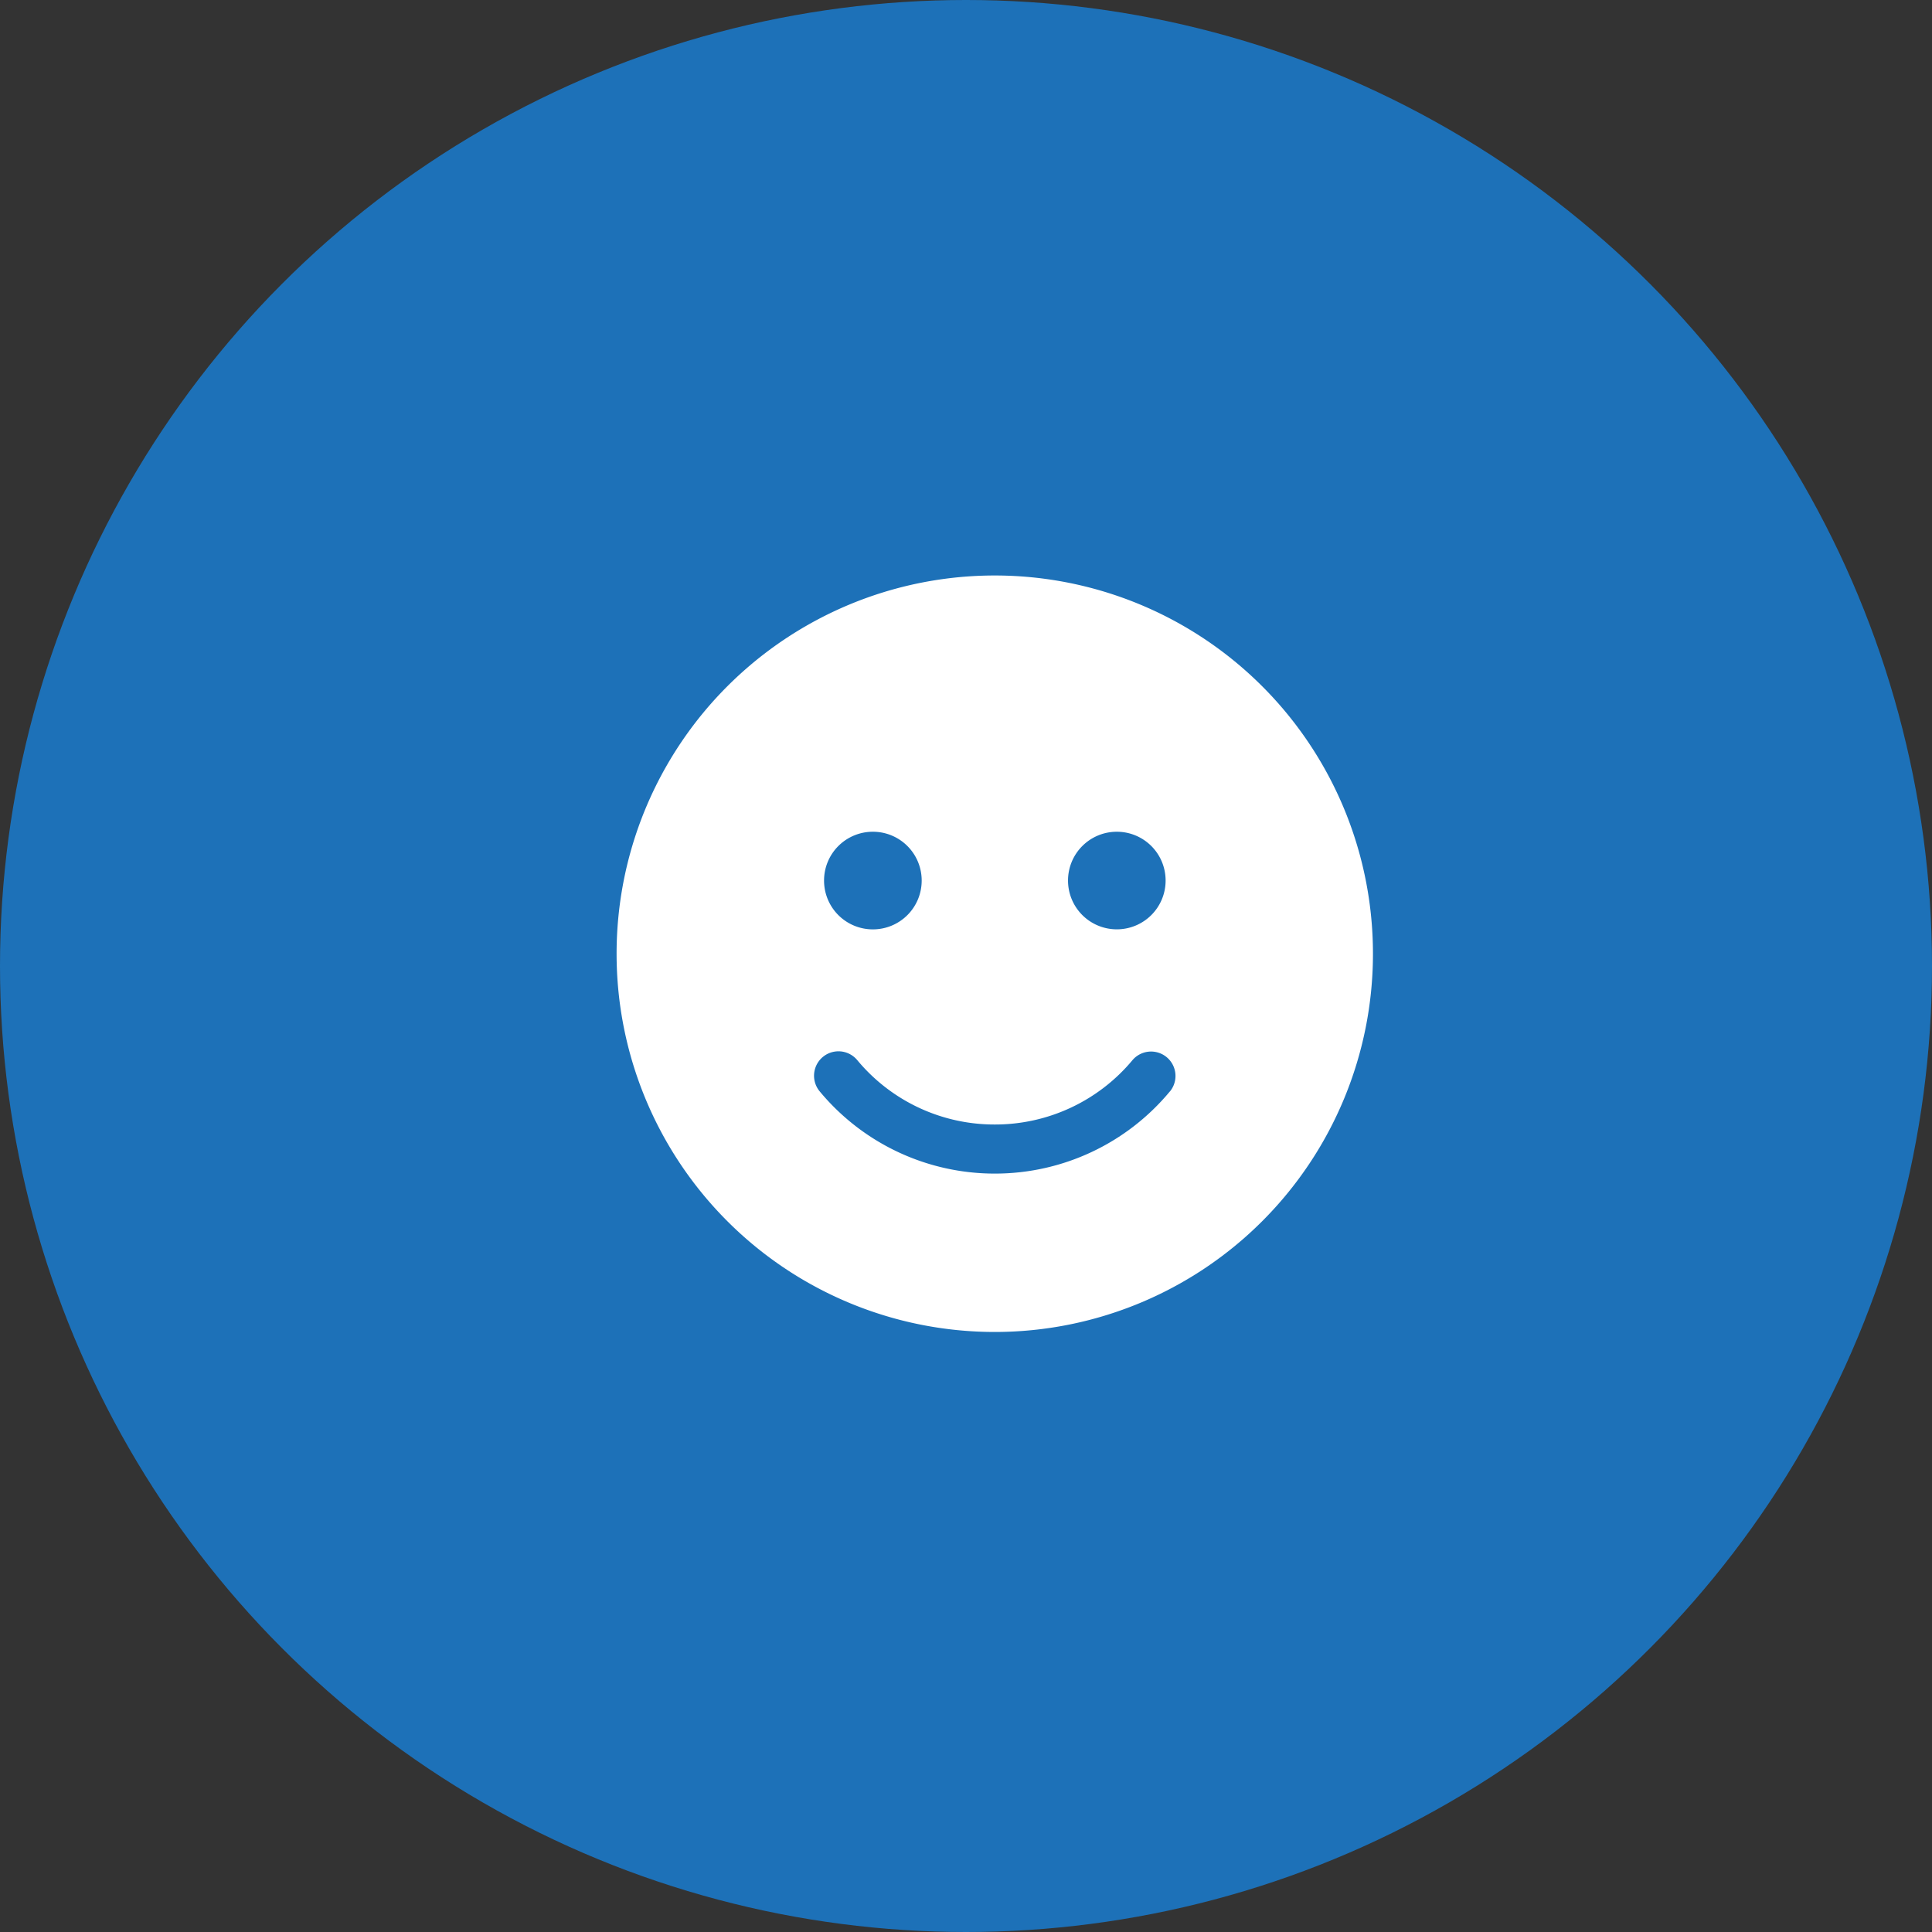
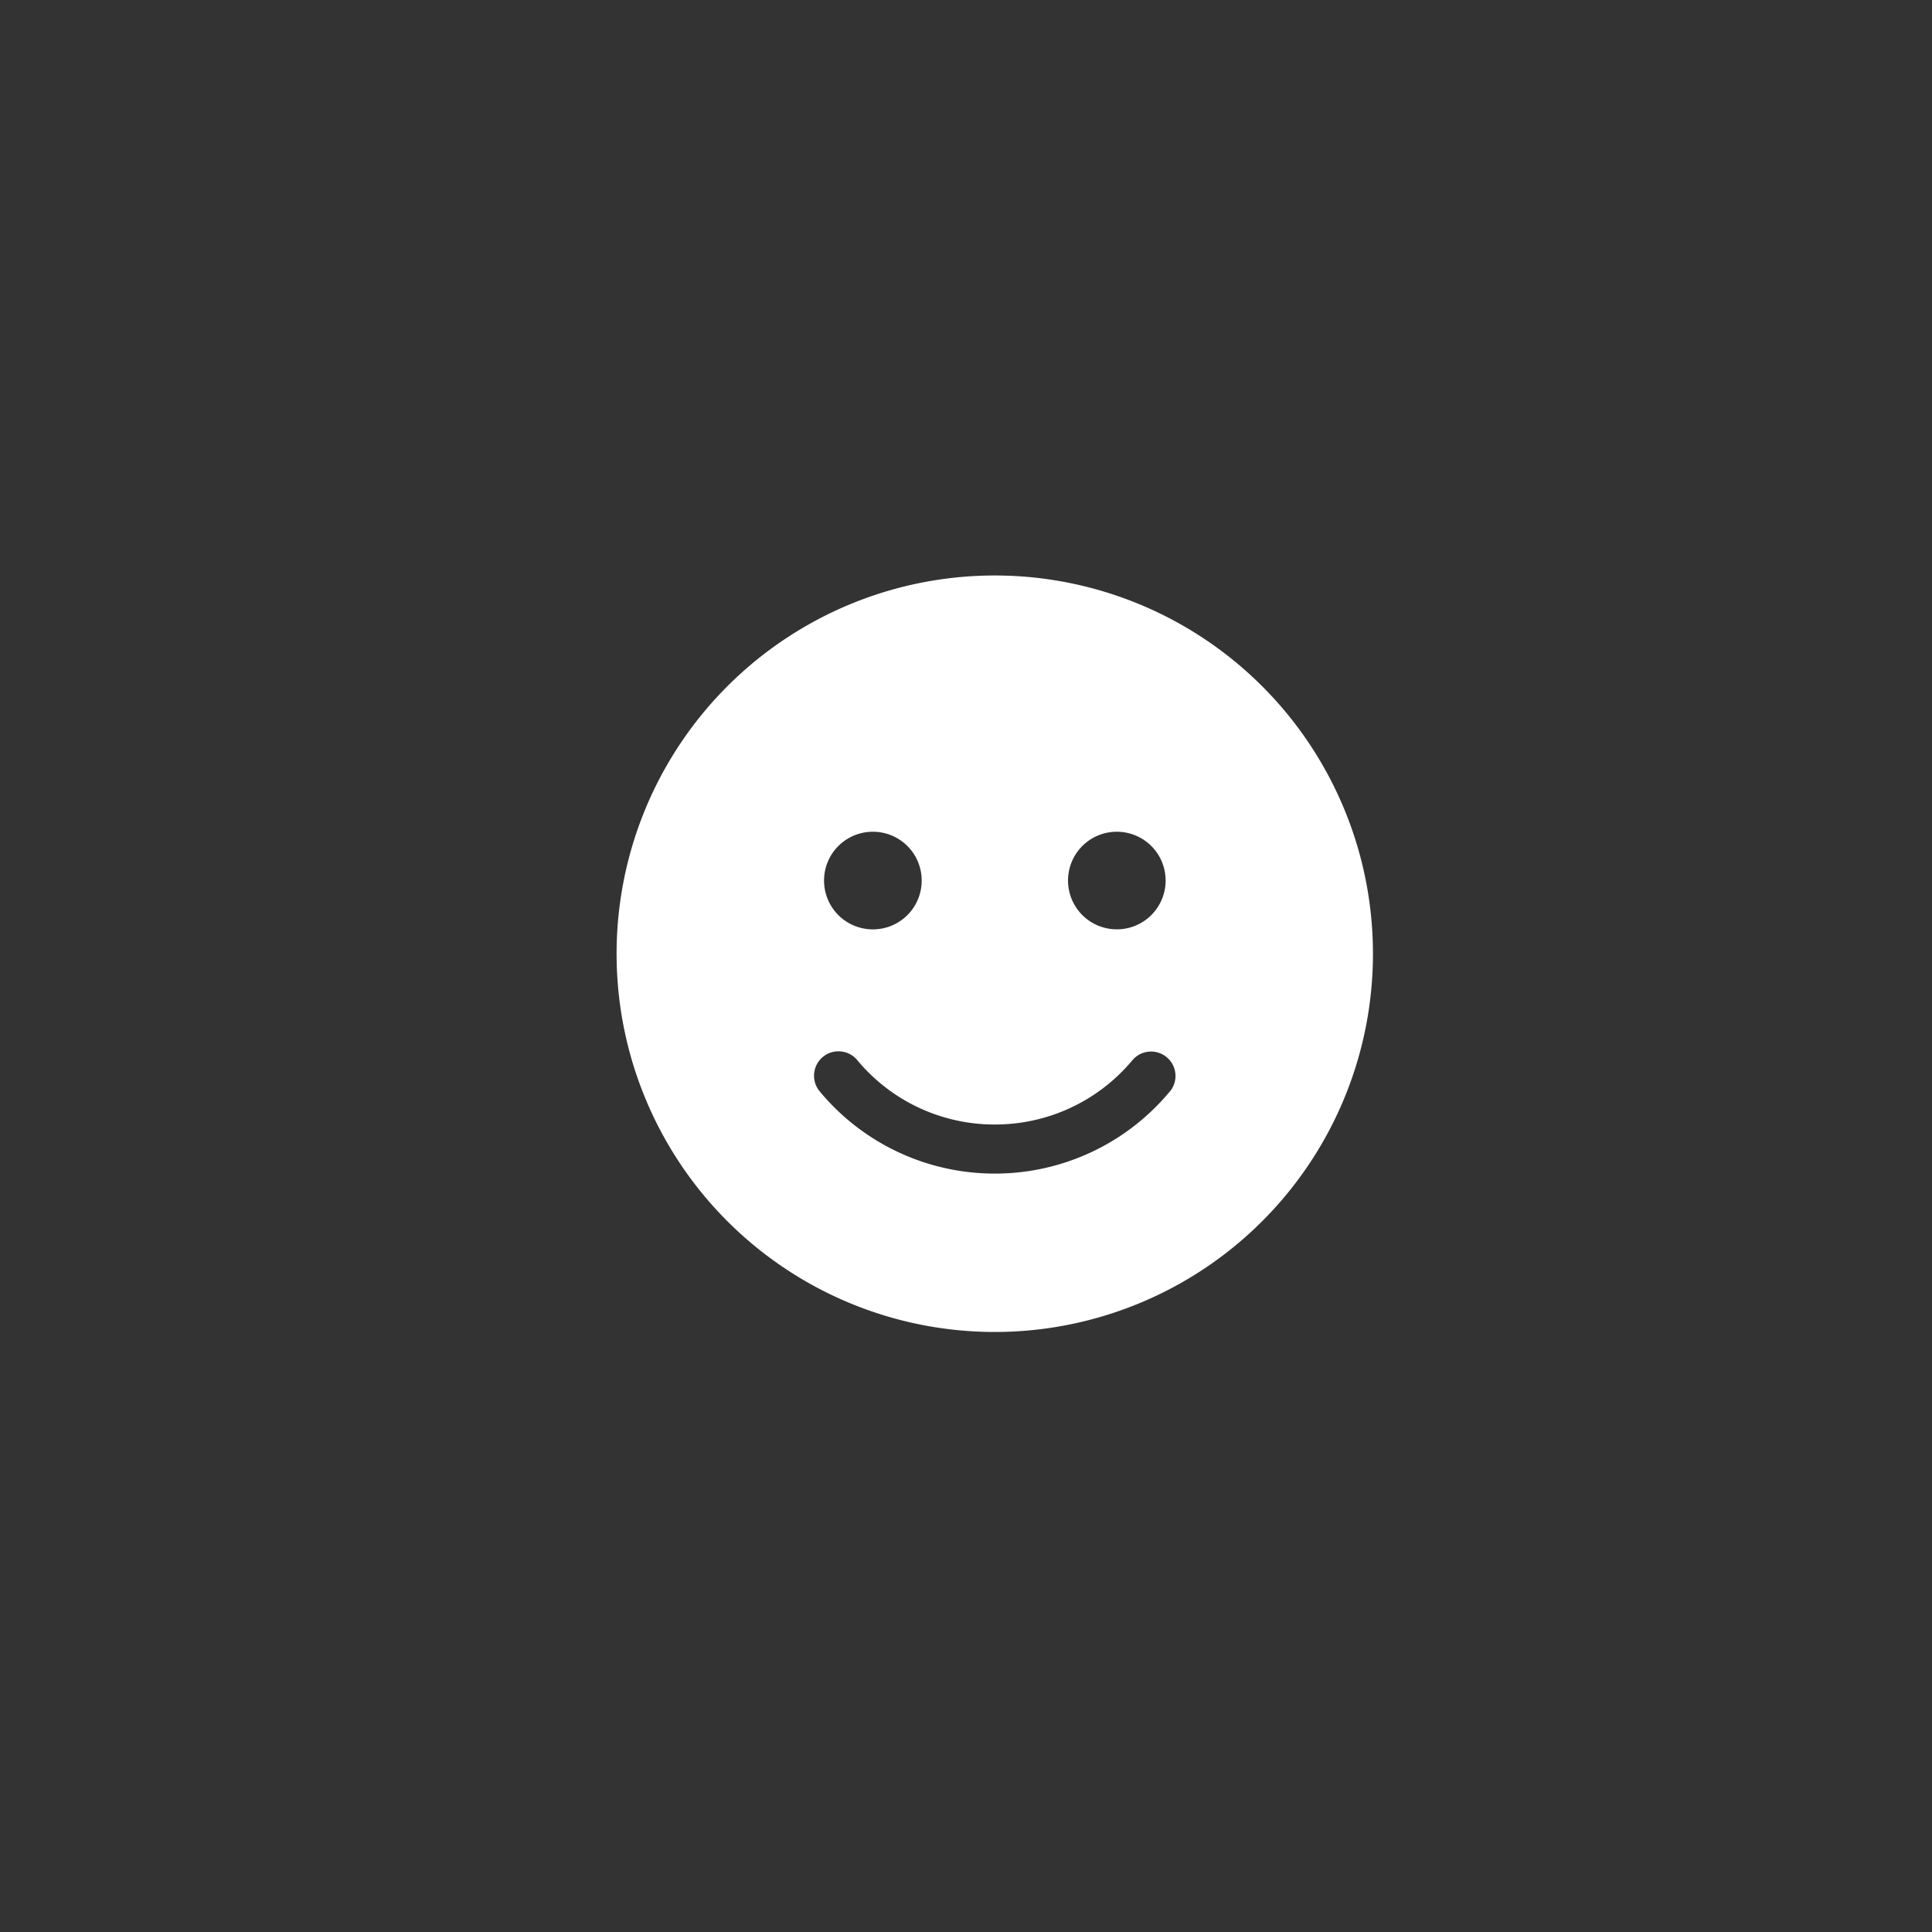
<svg xmlns="http://www.w3.org/2000/svg" width="47" height="47" viewBox="0 0 47 47">
  <rect x="0" y="0" width="47" height="47" fill="#333333" stroke="none" />
  <g id="Group_15449" data-name="Group 15449" transform="translate(-1029 -925)">
-     <circle id="Ellipse_1" data-name="Ellipse 1" cx="23.5" cy="23.5" r="23.5" transform="translate(1029 925)" fill="#1d71b8" />
    <path id="Path_2524" data-name="Path 2524" d="M9.2-16.328A9.2,9.2,0,0,0,0-7.125a9.2,9.2,0,0,0,9.2,9.2,9.2,9.2,0,0,0,9.2-9.2A9.2,9.2,0,0,0,9.2-16.328Zm2.969,6.234a1.186,1.186,0,0,1,1.187,1.187,1.186,1.186,0,0,1-1.187,1.187,1.186,1.186,0,0,1-1.187-1.187A1.186,1.186,0,0,1,12.172-10.094Zm-5.937,0A1.186,1.186,0,0,1,7.422-8.906,1.186,1.186,0,0,1,6.234-7.719,1.186,1.186,0,0,1,5.047-8.906,1.186,1.186,0,0,1,6.234-10.094Zm7.229,6.316a5.528,5.528,0,0,1-4.26,2,5.528,5.528,0,0,1-4.26-2,.594.594,0,0,1,.913-.761A4.336,4.336,0,0,0,9.2-2.972,4.348,4.348,0,0,0,12.55-4.538.594.594,0,0,1,13.463-3.778Z" transform="translate(1044 955.328)" fill="#fff" />
  </g>
</svg>